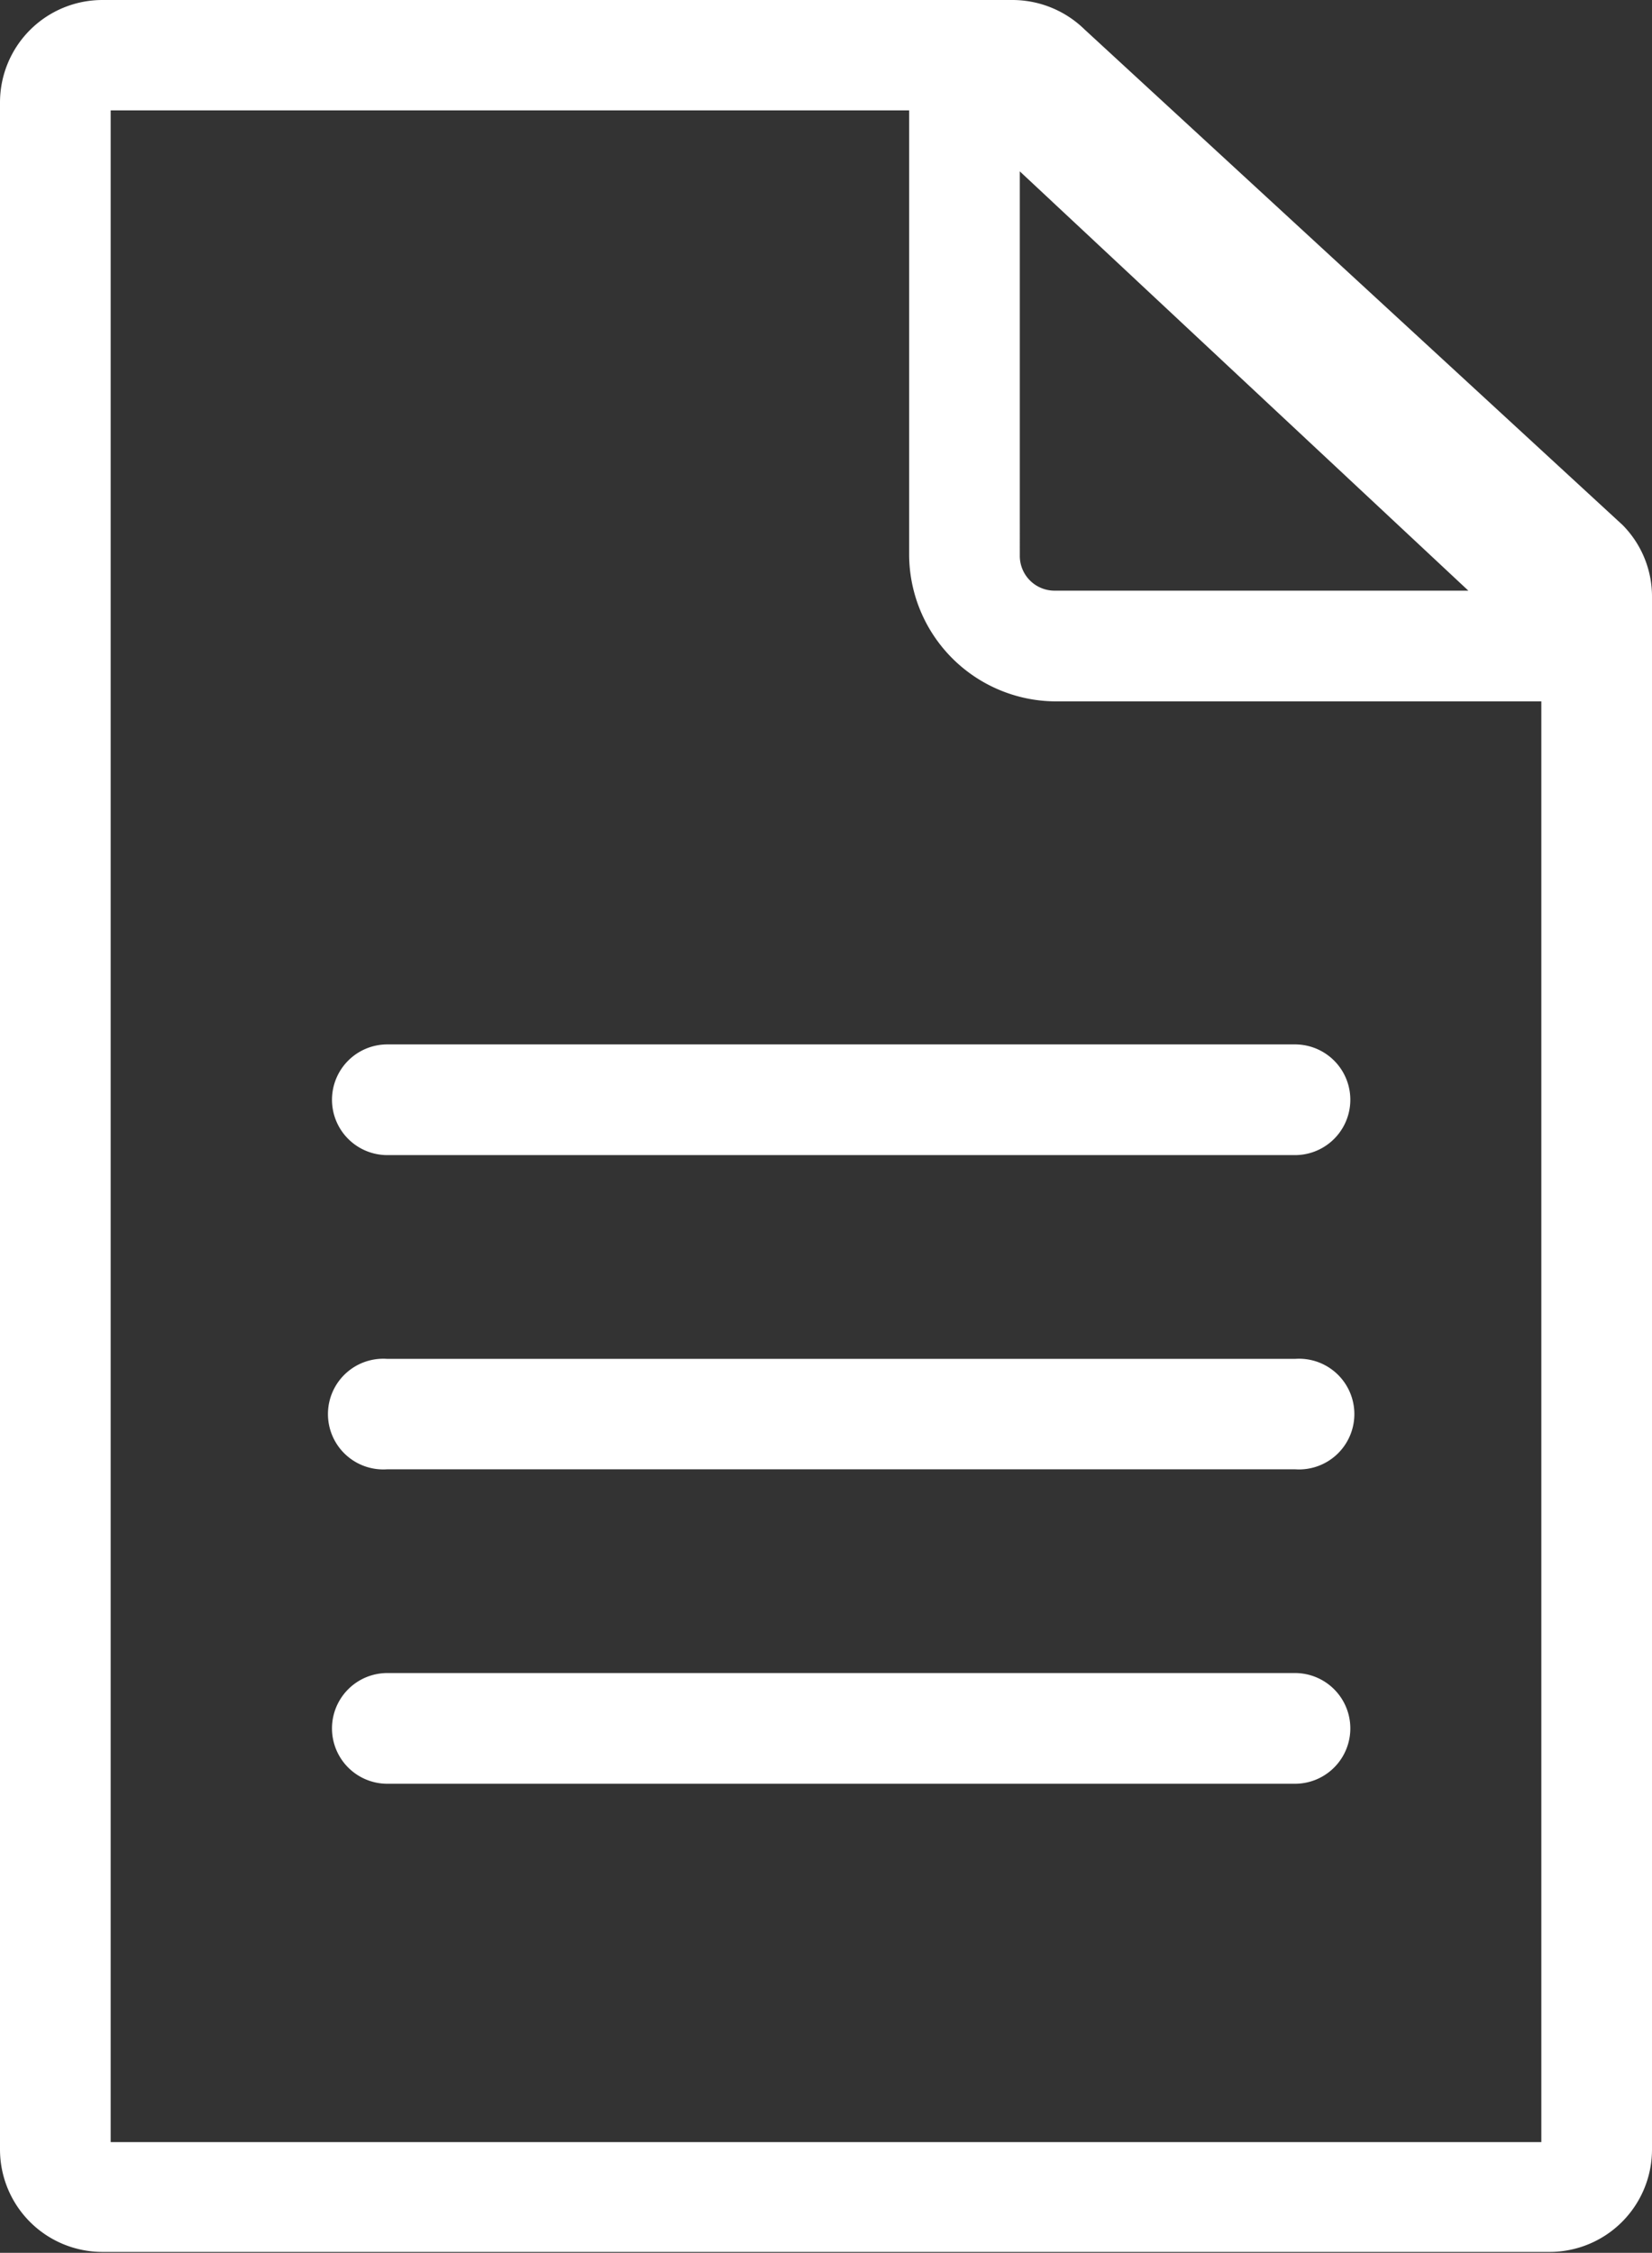
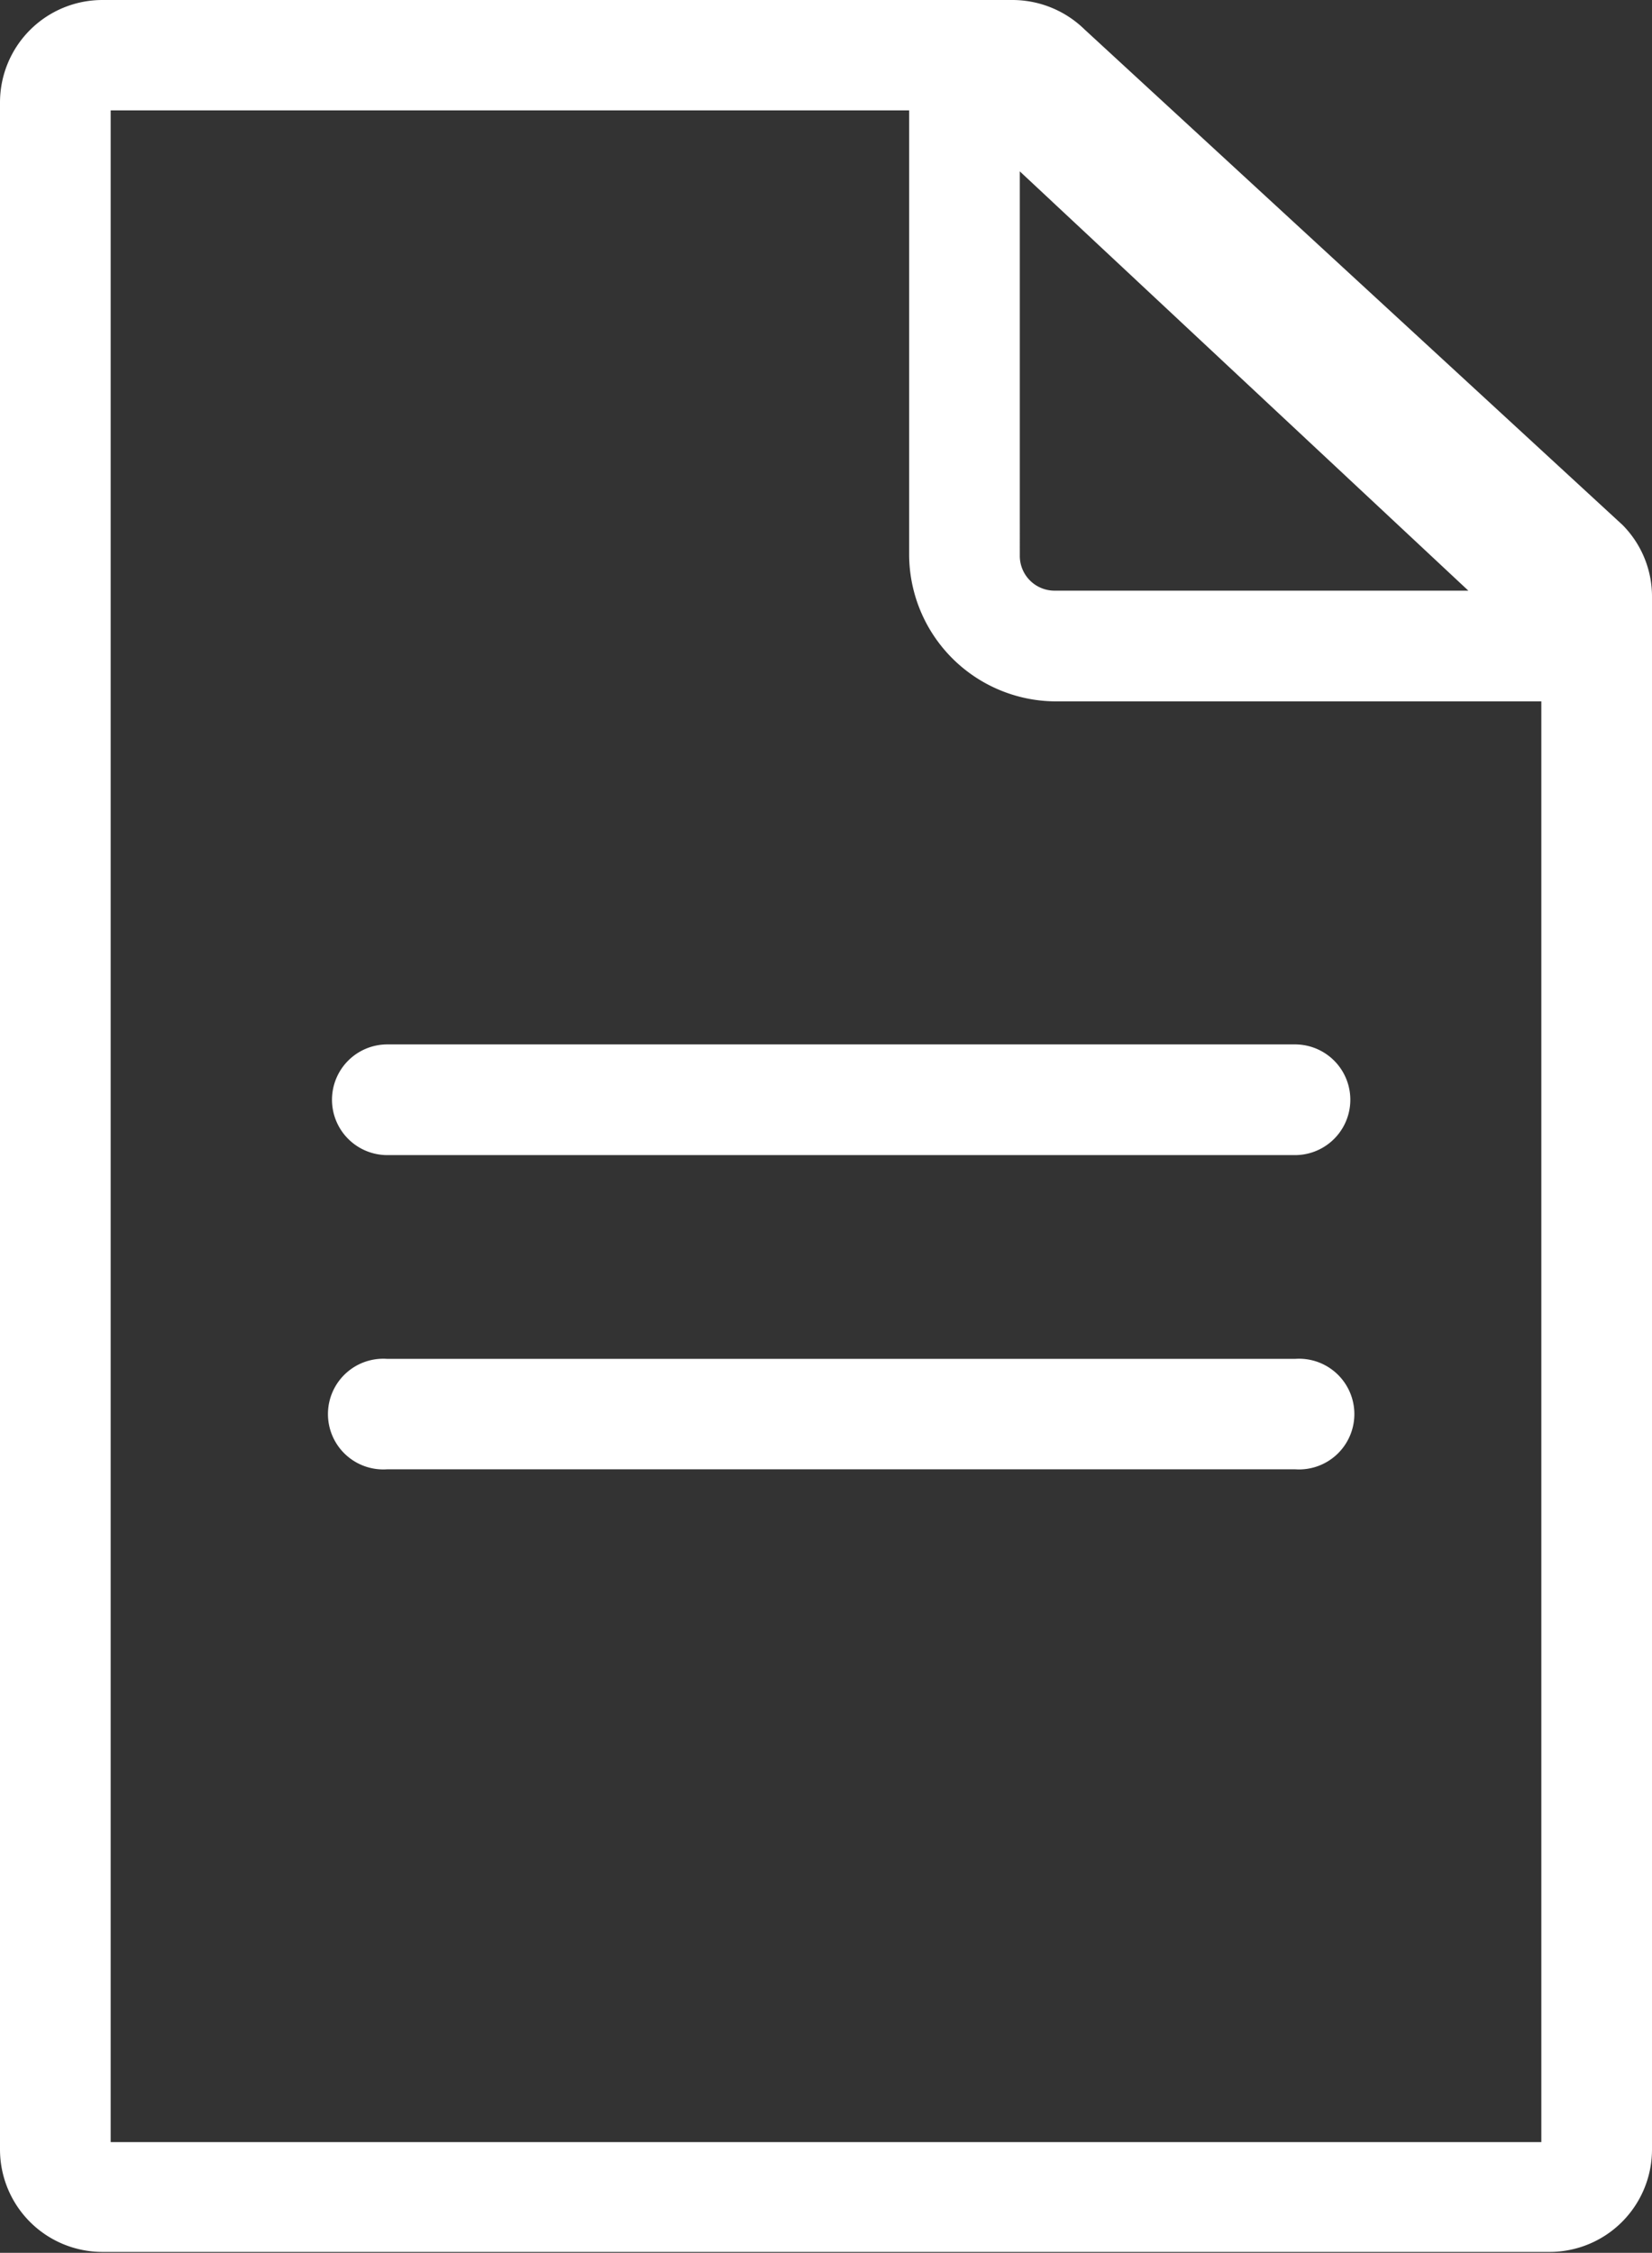
<svg xmlns="http://www.w3.org/2000/svg" viewBox="0 0 56.13 76.51">
  <rect x="0" y="0" width="56.13" height="76.51" fill="#333333" stroke="none" />
  <defs>
    <style>.cls-1{fill:none;}.cls-2{fill:#fff;}</style>
  </defs>
  <g id="Layer_2" data-name="Layer 2">
    <g id="Layer_1-2" data-name="Layer 1">
      <path class="cls-1" d="M30.89,18.87V3.76H3.76v69H52.37V23.82H35.83A5,5,0,0,1,30.89,18.87ZM44,60.58H13.16a1.88,1.88,0,0,1,0-3.76H44a1.88,1.88,0,0,1,0,3.76ZM44,49.9H13.16a1.88,1.88,0,1,1,0-3.75H44a1.88,1.88,0,1,1,0,3.75ZM45.9,37.35A1.89,1.89,0,0,1,44,39.23H13.16a1.88,1.88,0,0,1,0-3.76H44A1.88,1.88,0,0,1,45.9,37.35Z" />
-       <path class="cls-1" d="M35.83,20.06H49.89L34.65,5.81V18.87A1.18,1.18,0,0,0,35.83,20.06Z" />
      <path class="cls-2" d="M11.28,37.35a1.88,1.88,0,0,0,1.88,1.88H44a1.88,1.88,0,0,0,0-3.76H13.16A1.88,1.88,0,0,0,11.28,37.35Z" />
-       <path class="cls-2" d="M44,56.82H13.16a1.88,1.88,0,0,0,0,3.76H44a1.88,1.88,0,0,0,0-3.76Z" />
      <path class="cls-2" d="M44,46.15H13.16a1.88,1.88,0,1,0,0,3.75H44a1.88,1.88,0,1,0,0-3.75Z" />
      <path class="cls-2" d="M36.85,1a3.51,3.51,0,0,0-2.44-1H3.48A3.48,3.48,0,0,0,0,3.48V73a3.48,3.48,0,0,0,3.48,3.48H52.65A3.48,3.48,0,0,0,56.13,73V20.29a3.45,3.45,0,0,0-1-2.46Zm-2.2,4.82L49.89,20.06H35.83a1.18,1.18,0,0,1-1.18-1.19ZM52.37,72.75H3.76v-69H30.89V18.87a5,5,0,0,0,4.94,4.95H52.37Z" />
    </g>
  </g>
</svg>